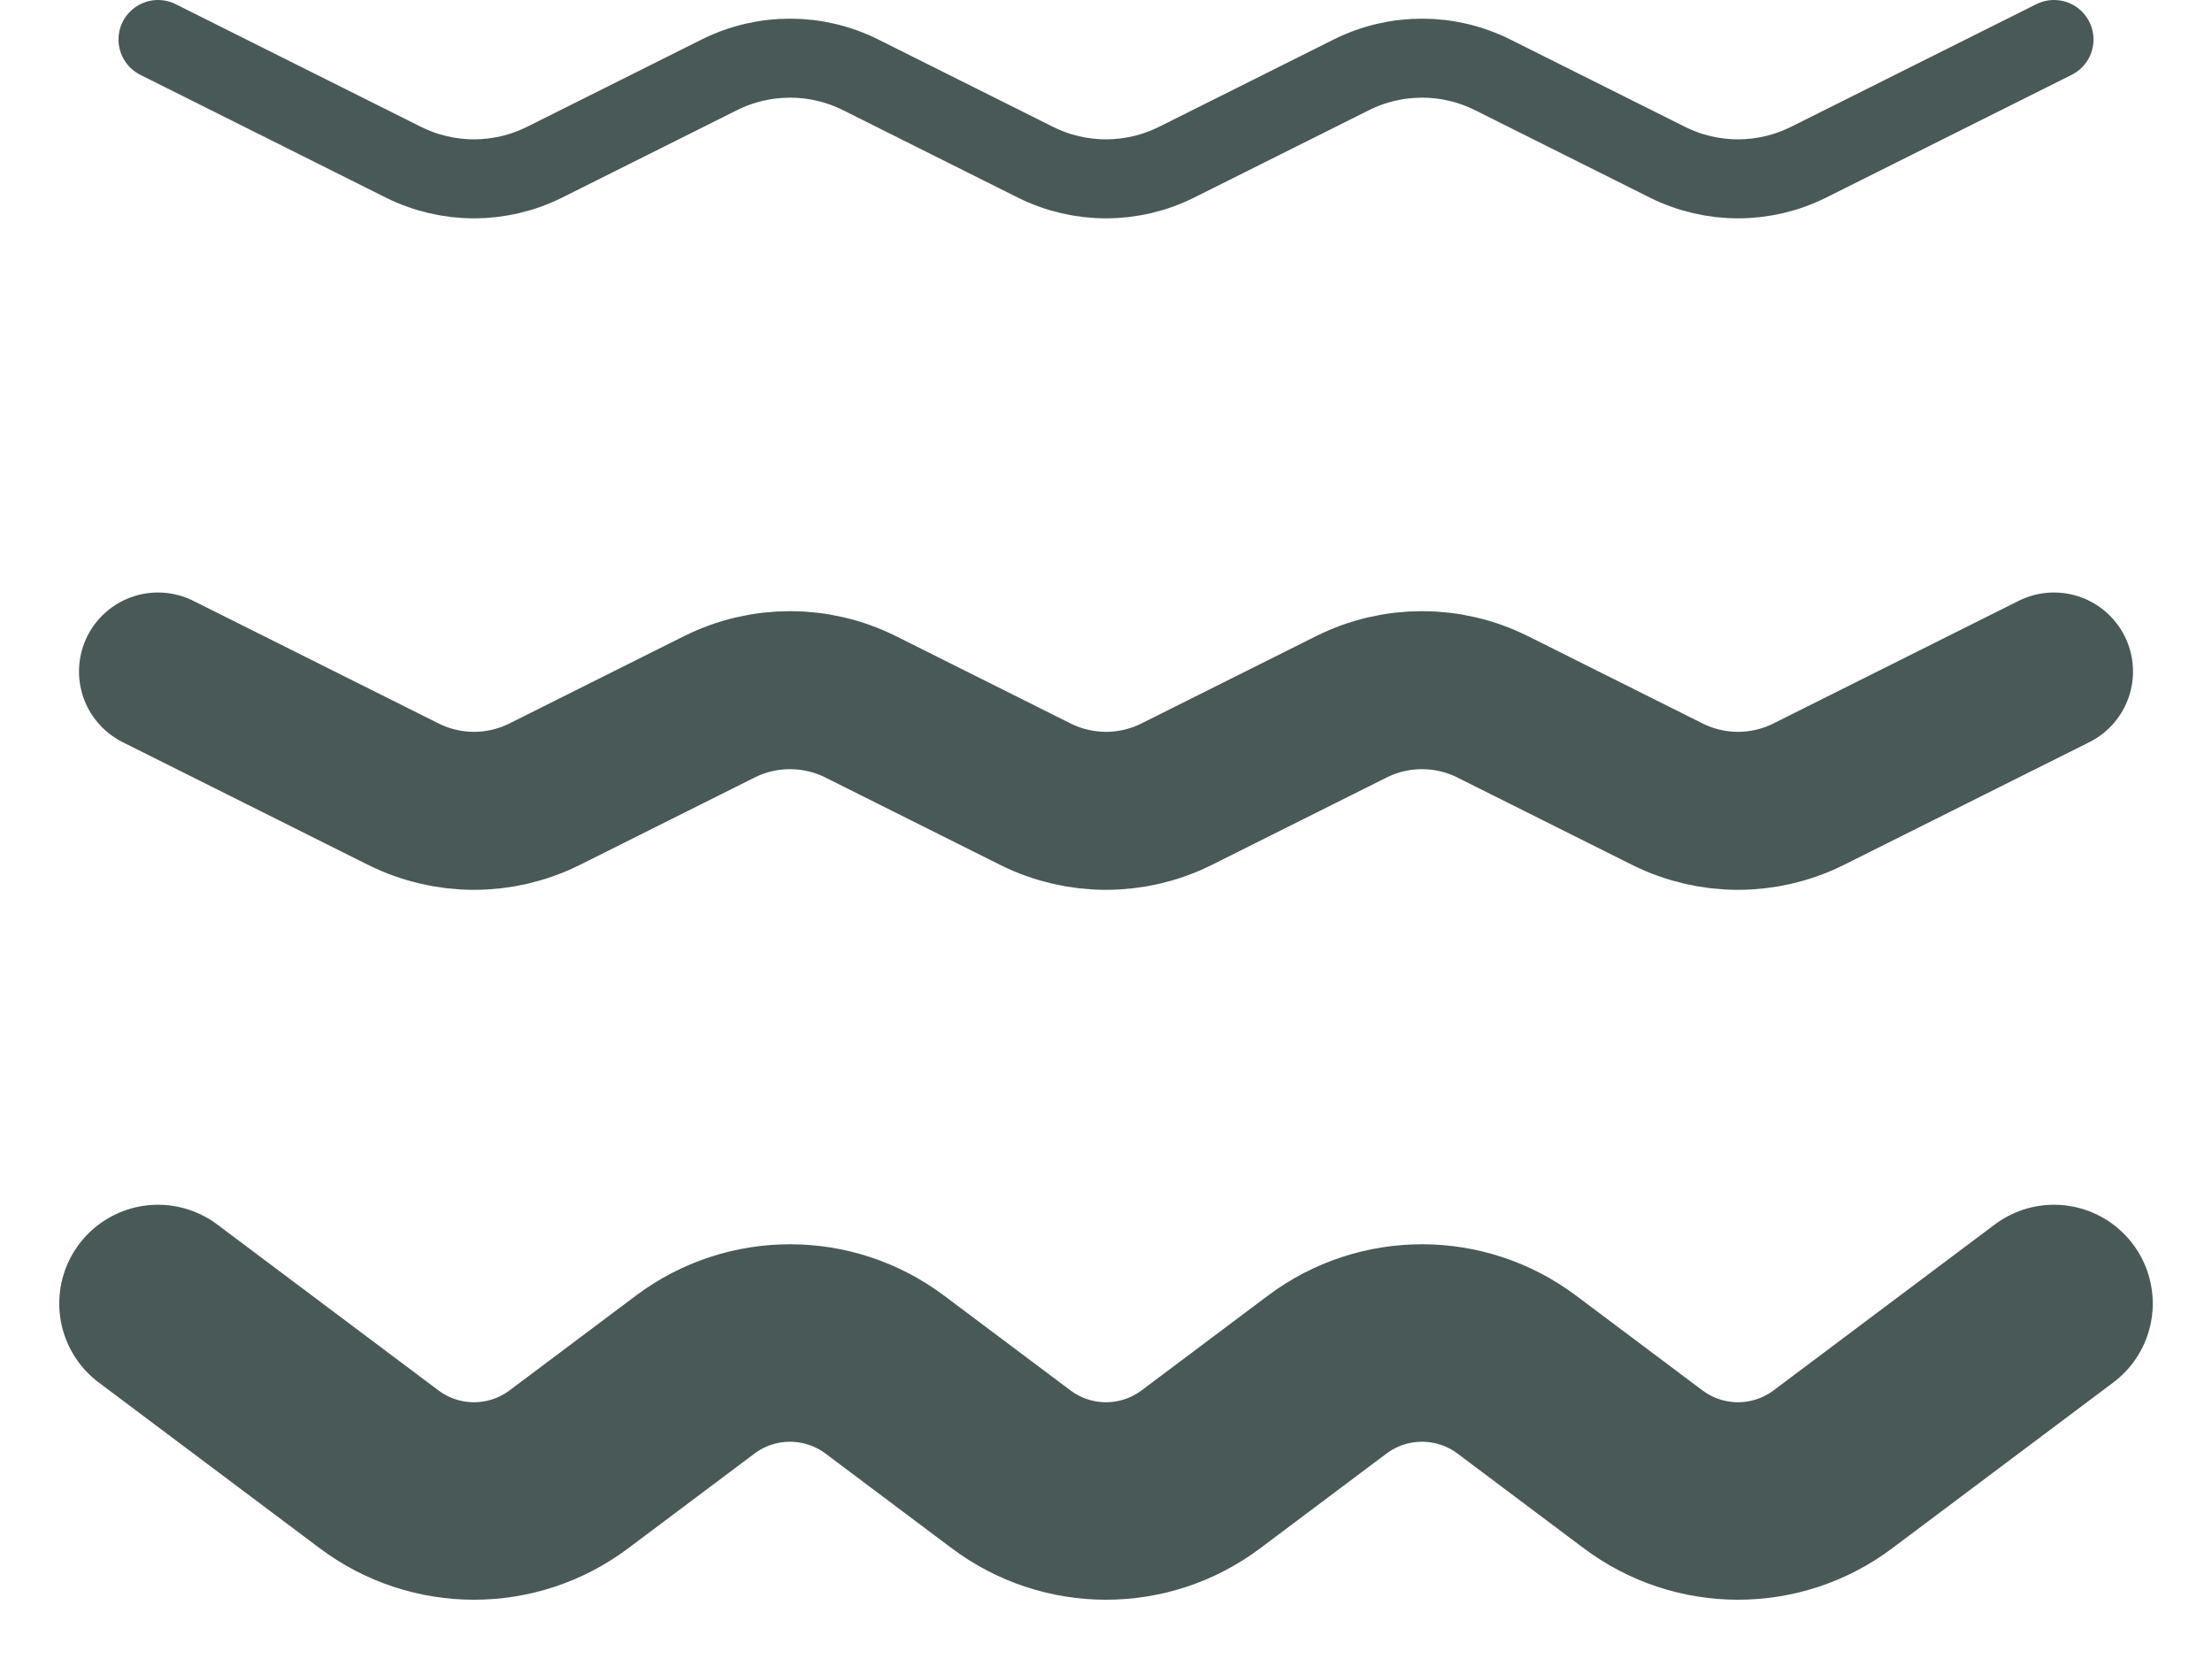
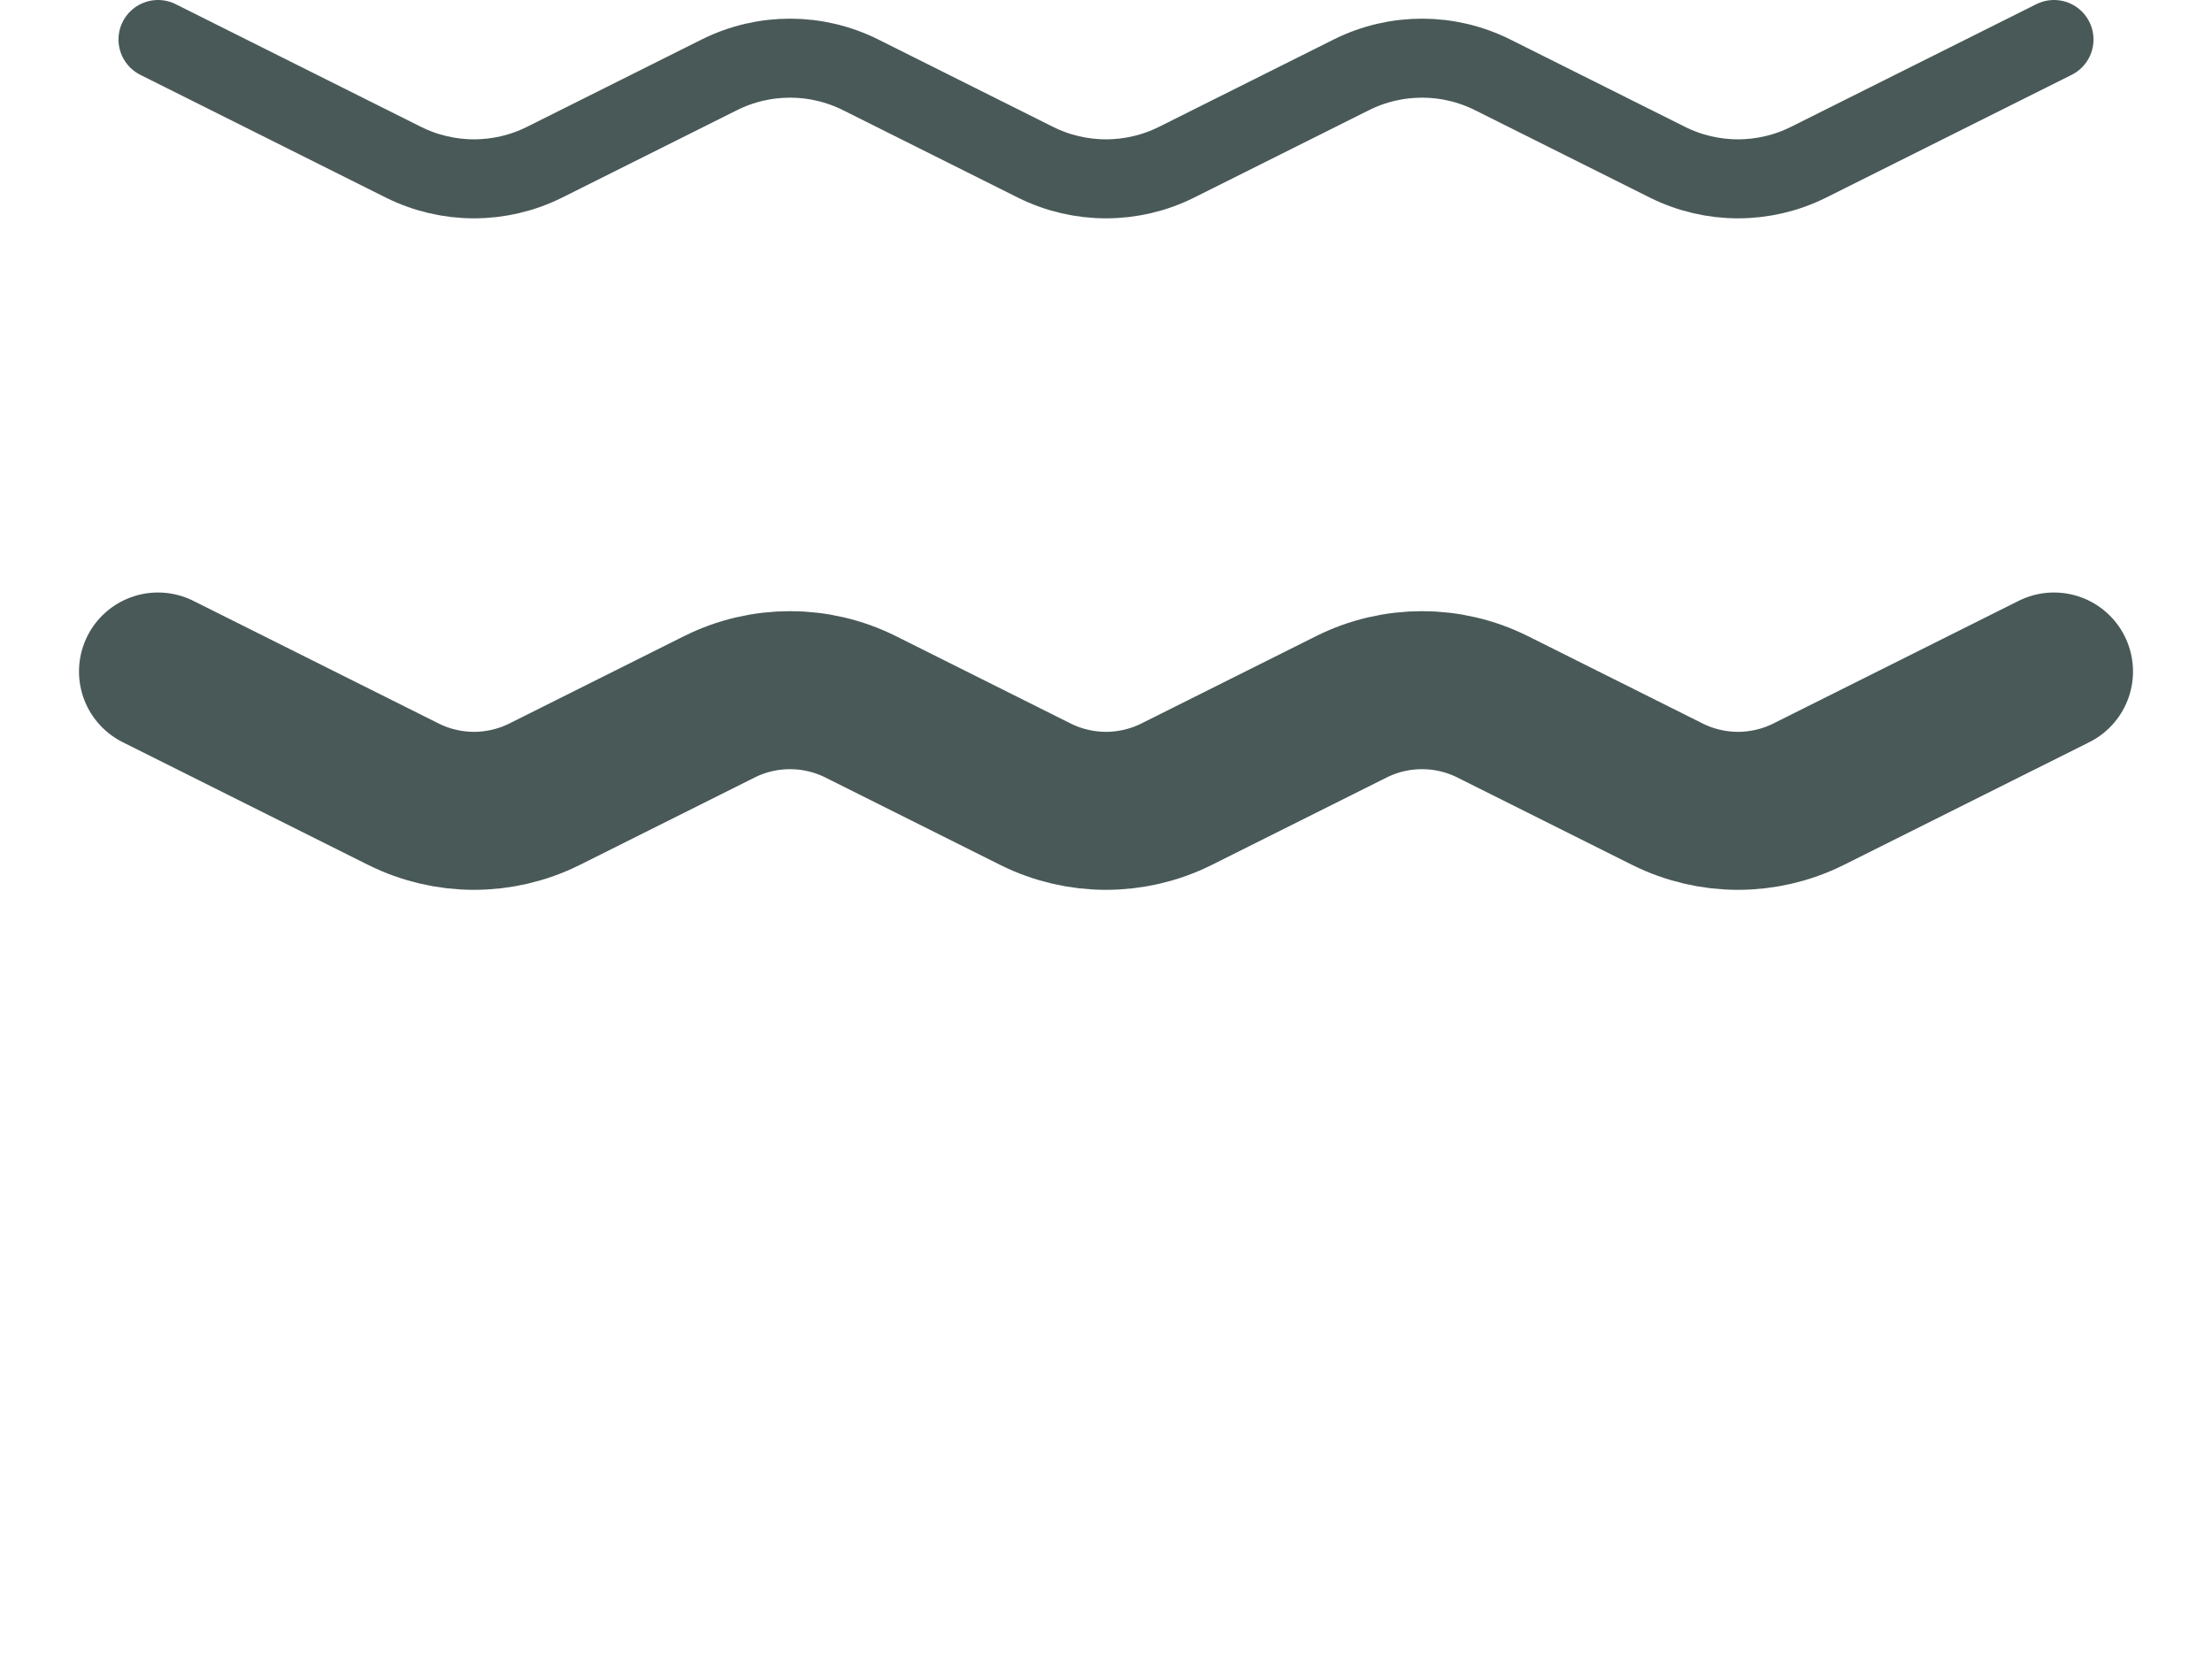
<svg xmlns="http://www.w3.org/2000/svg" width="28" height="21" viewBox="0 0 28 21" fill="none">
-   <path d="M2 16.5L4.8 18.6C5.511 19.133 6.489 19.133 7.2 18.6L8.8 17.4C9.511 16.867 10.489 16.867 11.2 17.4L12.8 18.6C13.511 19.133 14.489 19.133 15.2 18.6L16.8 17.4C17.511 16.867 18.489 16.867 19.2 17.4L20.8 18.6C21.511 19.133 22.489 19.133 23.2 18.6L26 16.5" stroke="#495958" stroke-width="2.5" stroke-linecap="round" />
  <path d="M26 8.5L22.894 10.053C22.331 10.334 21.669 10.334 21.106 10.053L18.894 8.947C18.331 8.666 17.669 8.666 17.106 8.947L14.894 10.053C14.331 10.334 13.669 10.334 13.106 10.053L10.894 8.947C10.331 8.666 9.669 8.666 9.106 8.947L6.894 10.053C6.331 10.334 5.669 10.334 5.106 10.053L2 8.5" stroke="#495958" stroke-width="2" stroke-linecap="round" />
  <path d="M26 0.5L22.894 2.053C22.331 2.334 21.669 2.334 21.106 2.053L18.894 0.947C18.331 0.666 17.669 0.666 17.106 0.947L14.894 2.053C14.331 2.334 13.669 2.334 13.106 2.053L10.894 0.947C10.331 0.666 9.669 0.666 9.106 0.947L6.894 2.053C6.331 2.334 5.669 2.334 5.106 2.053L2 0.5" stroke="#495958" stroke-linecap="round" />
</svg>